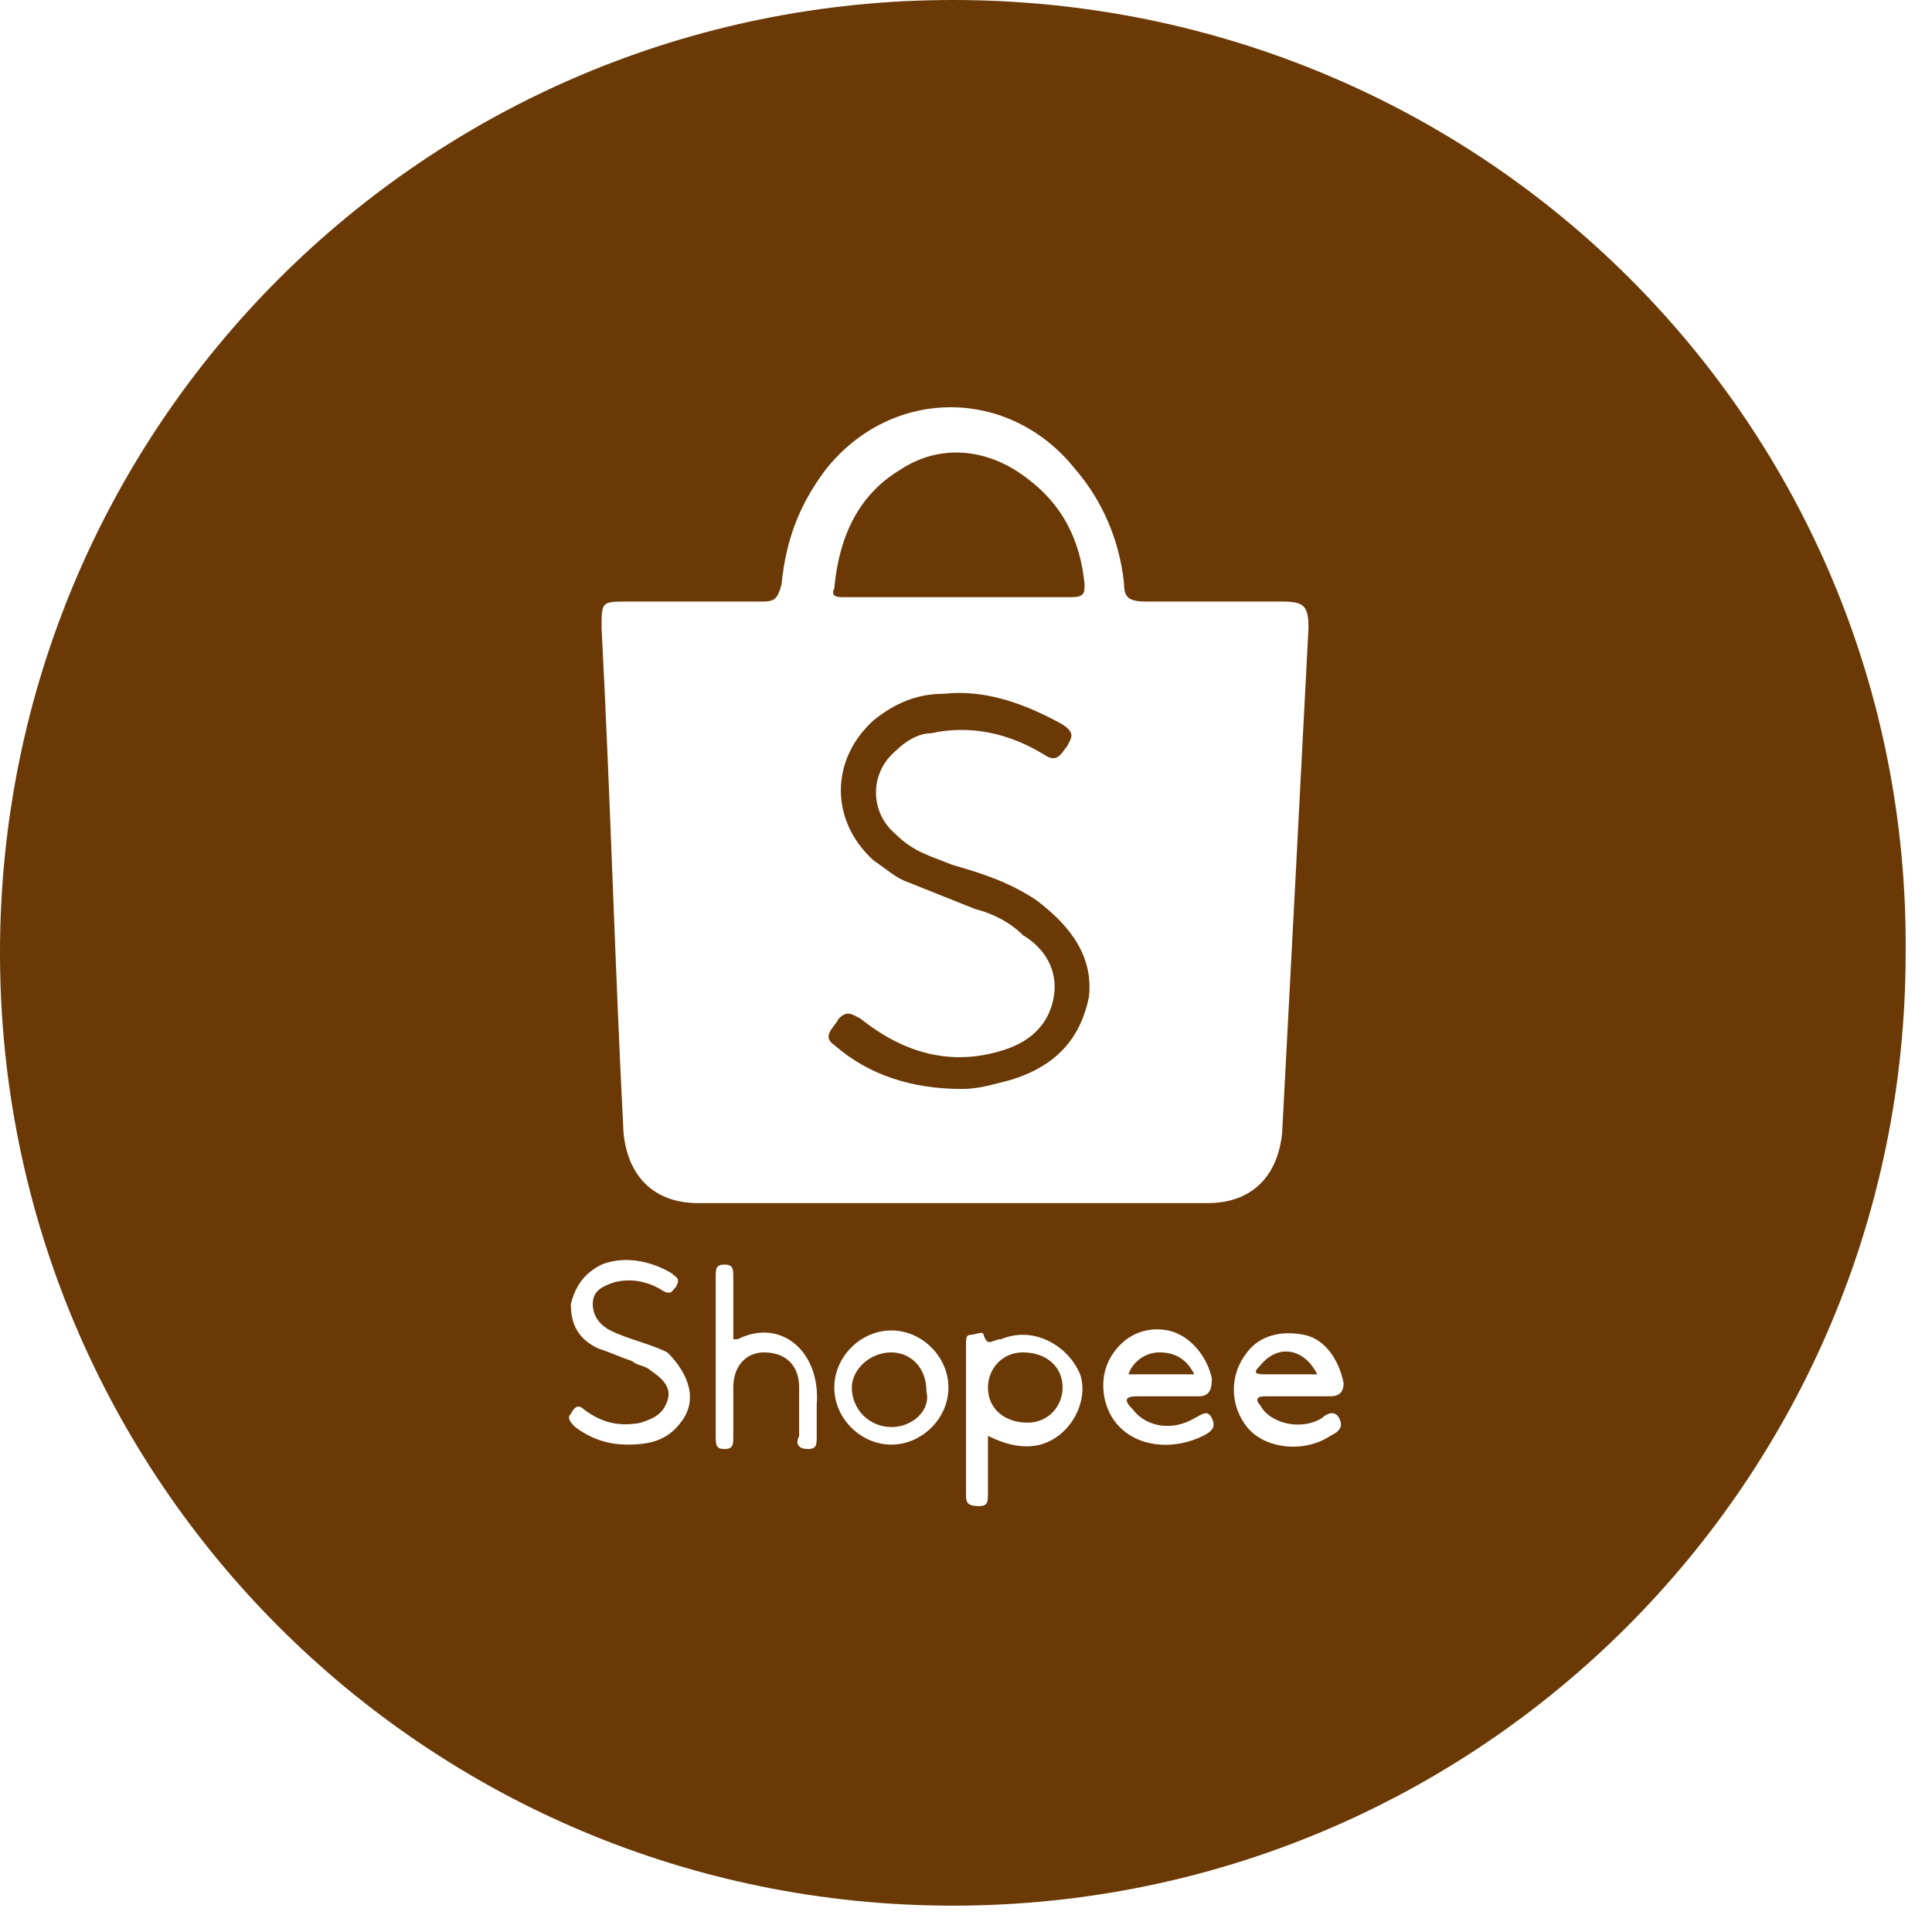
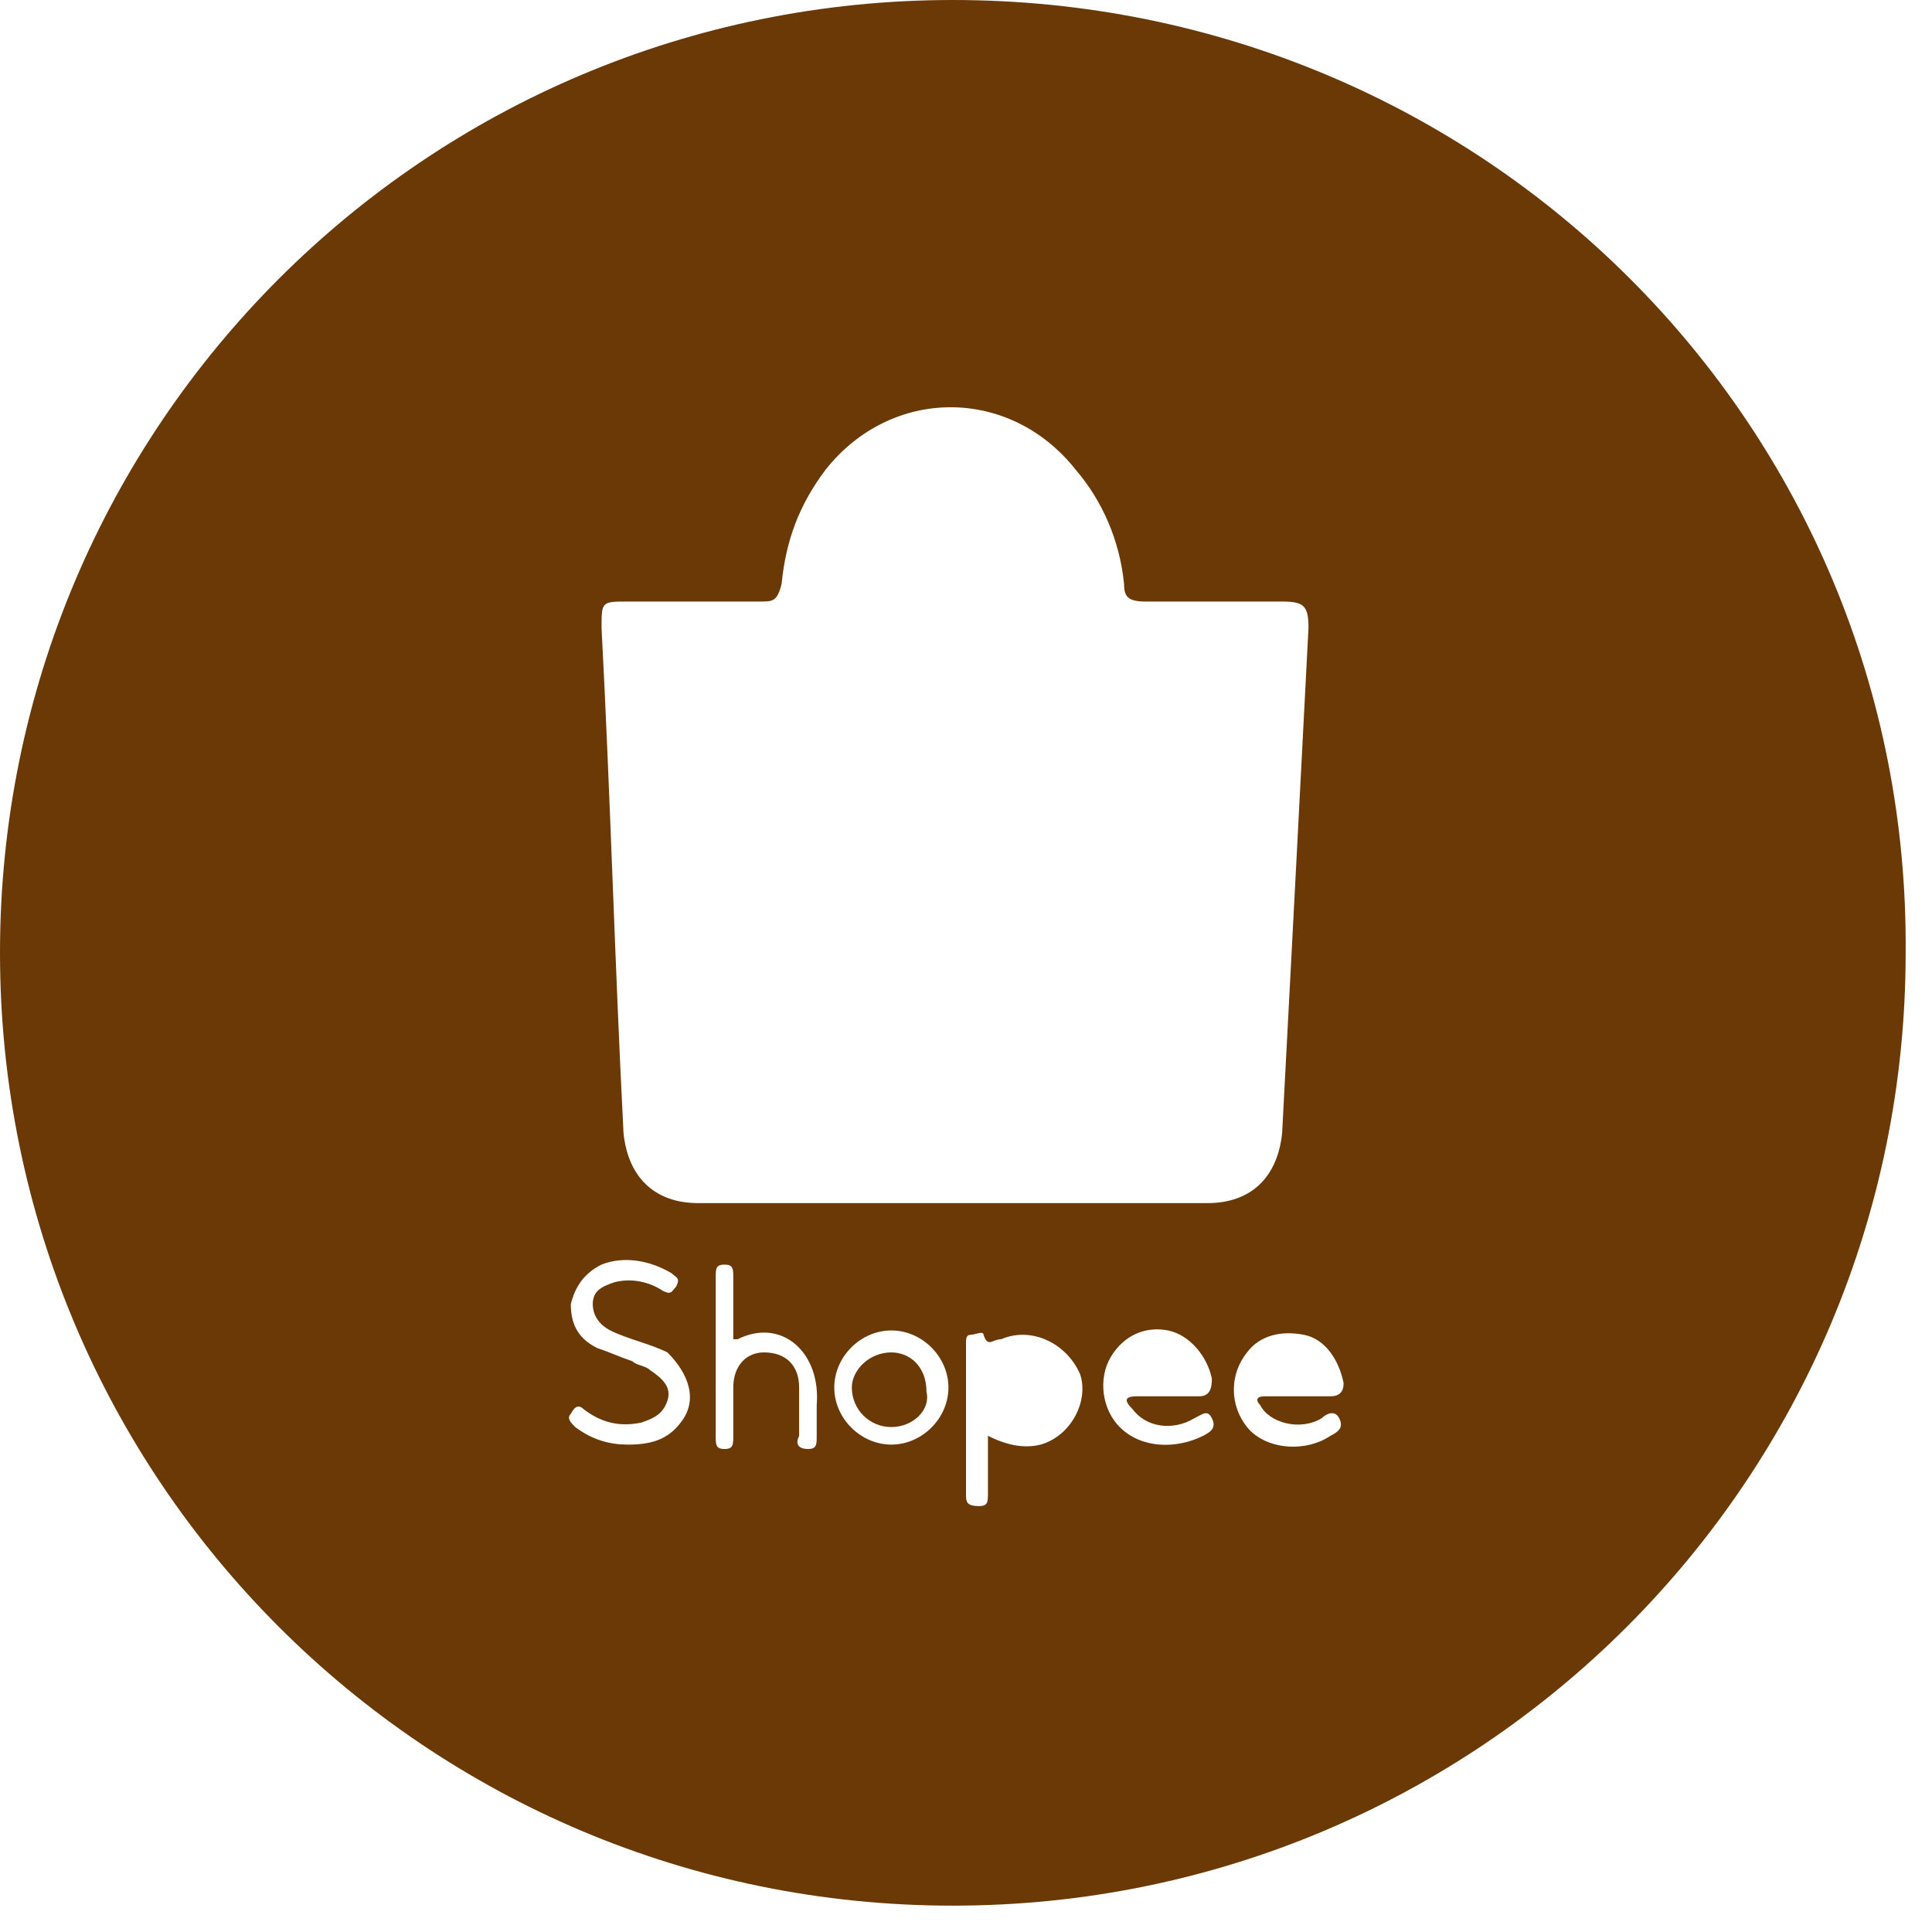
<svg xmlns="http://www.w3.org/2000/svg" version="1.1" id="Layer_1" x="0px" y="0px" viewBox="0 0 44 44" style="enable-background:new 0 0 44 44;" xml:space="preserve">
  <style type="text/css">
	.st0{fill:#6A3906;}
</style>
-   <path class="st0" d="M23.3,30.8c-0.5,0-0.8,0.4-0.8,0.8c0,0.5,0.4,0.8,0.9,0.8c0.5,0,0.8-0.4,0.8-0.8C24.2,31.1,23.8,30.8,23.3,30.8  z" />
-   <path class="st0" d="M23.6,20.5c-0.6-0.4-1.2-0.6-1.9-0.8c-0.5-0.2-0.9-0.3-1.3-0.7c-0.6-0.5-0.6-1.4,0-1.9c0.2-0.2,0.5-0.4,0.8-0.4  c0.9-0.2,1.8,0,2.6,0.5c0.3,0.2,0.4-0.1,0.5-0.2c0.1-0.2,0.2-0.3-0.1-0.5c-0.9-0.5-1.8-0.8-2.7-0.7c-0.6,0-1.1,0.2-1.6,0.6  c-1,0.9-1,2.3,0,3.2c0.3,0.2,0.5,0.4,0.8,0.5c0.5,0.2,1,0.4,1.5,0.6c0.4,0.1,0.8,0.3,1.1,0.6c0.5,0.3,0.8,0.8,0.7,1.4  c-0.1,0.6-0.5,1-1.1,1.2c-1.2,0.4-2.3,0.1-3.3-0.7c-0.2-0.1-0.3-0.2-0.5,0c-0.1,0.2-0.4,0.4-0.1,0.6c0.8,0.7,1.8,1,2.9,1  c0.4,0,0.7-0.1,1.1-0.2c1-0.3,1.6-0.9,1.8-1.9C24.9,21.8,24.4,21.1,23.6,20.5z" />
-   <path class="st0" d="M19.2,13.6c0.9,0,1.7,0,2.6,0c0.9,0,1.7,0,2.6,0c0.3,0,0.3-0.1,0.3-0.3c-0.1-1-0.5-1.8-1.3-2.4  c-0.9-0.7-2-0.8-2.9-0.2c-1,0.6-1.4,1.6-1.5,2.7C18.9,13.6,19.1,13.6,19.2,13.6z" />
-   <path class="st0" d="M26.4,30.8c-0.3,0-0.6,0.2-0.7,0.5c0.5,0,1,0,1.5,0C27,30.9,26.7,30.8,26.4,30.8z" />
  <path class="st0" d="M20.3,30.8c-0.5,0-0.9,0.4-0.9,0.8c0,0.5,0.4,0.9,0.9,0.9c0.5,0,0.9-0.4,0.8-0.8C21.1,31.1,20.7,30.8,20.3,30.8  z" />
  <path class="st0" d="M21.7,0C9.7,0,0,9.7,0,21.7c0,12,9.7,21.7,21.7,21.7c12,0,21.7-9.7,21.7-21.7C43.5,9.7,33.8,0,21.7,0z   M15.5,32.4c-0.3,0.4-0.7,0.5-1.2,0.5c-0.4,0-0.8-0.1-1.2-0.4c-0.1-0.1-0.2-0.2-0.1-0.3c0.1-0.2,0.2-0.2,0.3-0.1  c0.4,0.3,0.8,0.4,1.3,0.3c0.3-0.1,0.5-0.2,0.6-0.5c0.1-0.3-0.1-0.5-0.4-0.7c-0.1-0.1-0.3-0.1-0.4-0.2c-0.3-0.1-0.5-0.2-0.8-0.3  c-0.4-0.2-0.6-0.5-0.6-1c0.1-0.4,0.3-0.7,0.7-0.9c0.5-0.2,1.1-0.1,1.6,0.2c0.1,0.1,0.2,0.1,0.1,0.3c-0.1,0.1-0.1,0.2-0.3,0.1  c-0.3-0.2-0.7-0.3-1.1-0.2c-0.3,0.1-0.5,0.2-0.5,0.5c0,0.3,0.2,0.5,0.4,0.6c0.4,0.2,0.9,0.3,1.3,0.5C15.7,31.3,15.9,31.9,15.5,32.4z   M18.6,32c0,0.2,0,0.5,0,0.7c0,0.2,0,0.3-0.2,0.3c-0.2,0-0.3-0.1-0.2-0.3c0-0.3,0-0.7,0-1.1c0-0.5-0.3-0.8-0.8-0.8  c-0.4,0-0.7,0.3-0.7,0.8c0,0.3,0,0.7,0,1.1c0,0.2,0,0.3-0.2,0.3c-0.2,0-0.2-0.1-0.2-0.3c0-1.2,0-2.4,0-3.6c0-0.2,0-0.3,0.2-0.3  c0.2,0,0.2,0.1,0.2,0.3c0,0.5,0,1,0,1.4c0.1,0,0.1,0,0.1,0C17.8,30,18.7,30.8,18.6,32z M20.3,32.9c-0.7,0-1.3-0.6-1.3-1.3  c0-0.7,0.6-1.3,1.3-1.3c0.7,0,1.3,0.6,1.3,1.3C21.6,32.3,21,32.9,20.3,32.9z M21.7,27.4c-1.9,0-3.8,0-5.8,0c-1,0-1.6-0.6-1.7-1.6  c-0.2-3.9-0.3-7.7-0.5-11.5c0-0.6,0-0.6,0.6-0.6c1,0,2,0,3,0c0.3,0,0.4,0,0.5-0.4c0.1-1,0.4-1.8,1-2.6c1.5-1.9,4.2-1.9,5.7,0  c0.6,0.7,1,1.6,1.1,2.6c0,0.3,0.1,0.4,0.5,0.4c1,0,2.1,0,3.1,0c0.5,0,0.6,0.1,0.6,0.6c-0.2,3.9-0.4,7.7-0.6,11.5  c-0.1,1-0.7,1.6-1.7,1.6C25.6,27.4,23.7,27.4,21.7,27.4z M23.7,32.9c-0.4,0.1-0.8,0-1.2-0.2c0,0.5,0,0.9,0,1.3c0,0.2,0,0.3-0.2,0.3  C22,34.3,22,34.2,22,34c0-1.1,0-2.3,0-3.4c0-0.1,0-0.2,0.1-0.2c0.1,0,0.3-0.1,0.3,0c0.1,0.3,0.2,0.1,0.4,0.1  c0.7-0.3,1.5,0.1,1.8,0.8C24.8,31.9,24.4,32.7,23.7,32.9z M27.3,31.8c-0.2,0-0.5,0-0.7,0c-0.2,0-0.5,0-0.7,0c-0.3,0-0.3,0.1-0.1,0.3  c0.3,0.4,0.9,0.5,1.4,0.2c0.2-0.1,0.3-0.2,0.4,0c0.1,0.2,0,0.3-0.2,0.4C26.8,33,26,33,25.5,32.5c-0.4-0.4-0.5-1.1-0.2-1.6  c0.3-0.5,0.8-0.7,1.3-0.6c0.5,0.1,0.9,0.6,1,1.1C27.6,31.7,27.5,31.8,27.3,31.8z M30.3,31.8c-0.2,0-0.5,0-0.7,0c-0.3,0-0.5,0-0.8,0  c-0.2,0-0.2,0.1-0.1,0.2c0.2,0.4,0.9,0.6,1.4,0.3c0.1-0.1,0.3-0.2,0.4,0c0.1,0.2,0,0.3-0.2,0.4c-0.6,0.4-1.5,0.3-1.9-0.2  c-0.4-0.5-0.4-1.2,0-1.7c0.3-0.4,0.8-0.5,1.3-0.4c0.5,0.1,0.8,0.6,0.9,1.1C30.6,31.7,30.5,31.8,30.3,31.8z" />
-   <path class="st0" d="M28.7,31.1c-0.1,0.1-0.2,0.2,0.1,0.2c0.4,0,0.8,0,1.2,0C29.7,30.7,29.1,30.6,28.7,31.1z" />
</svg>